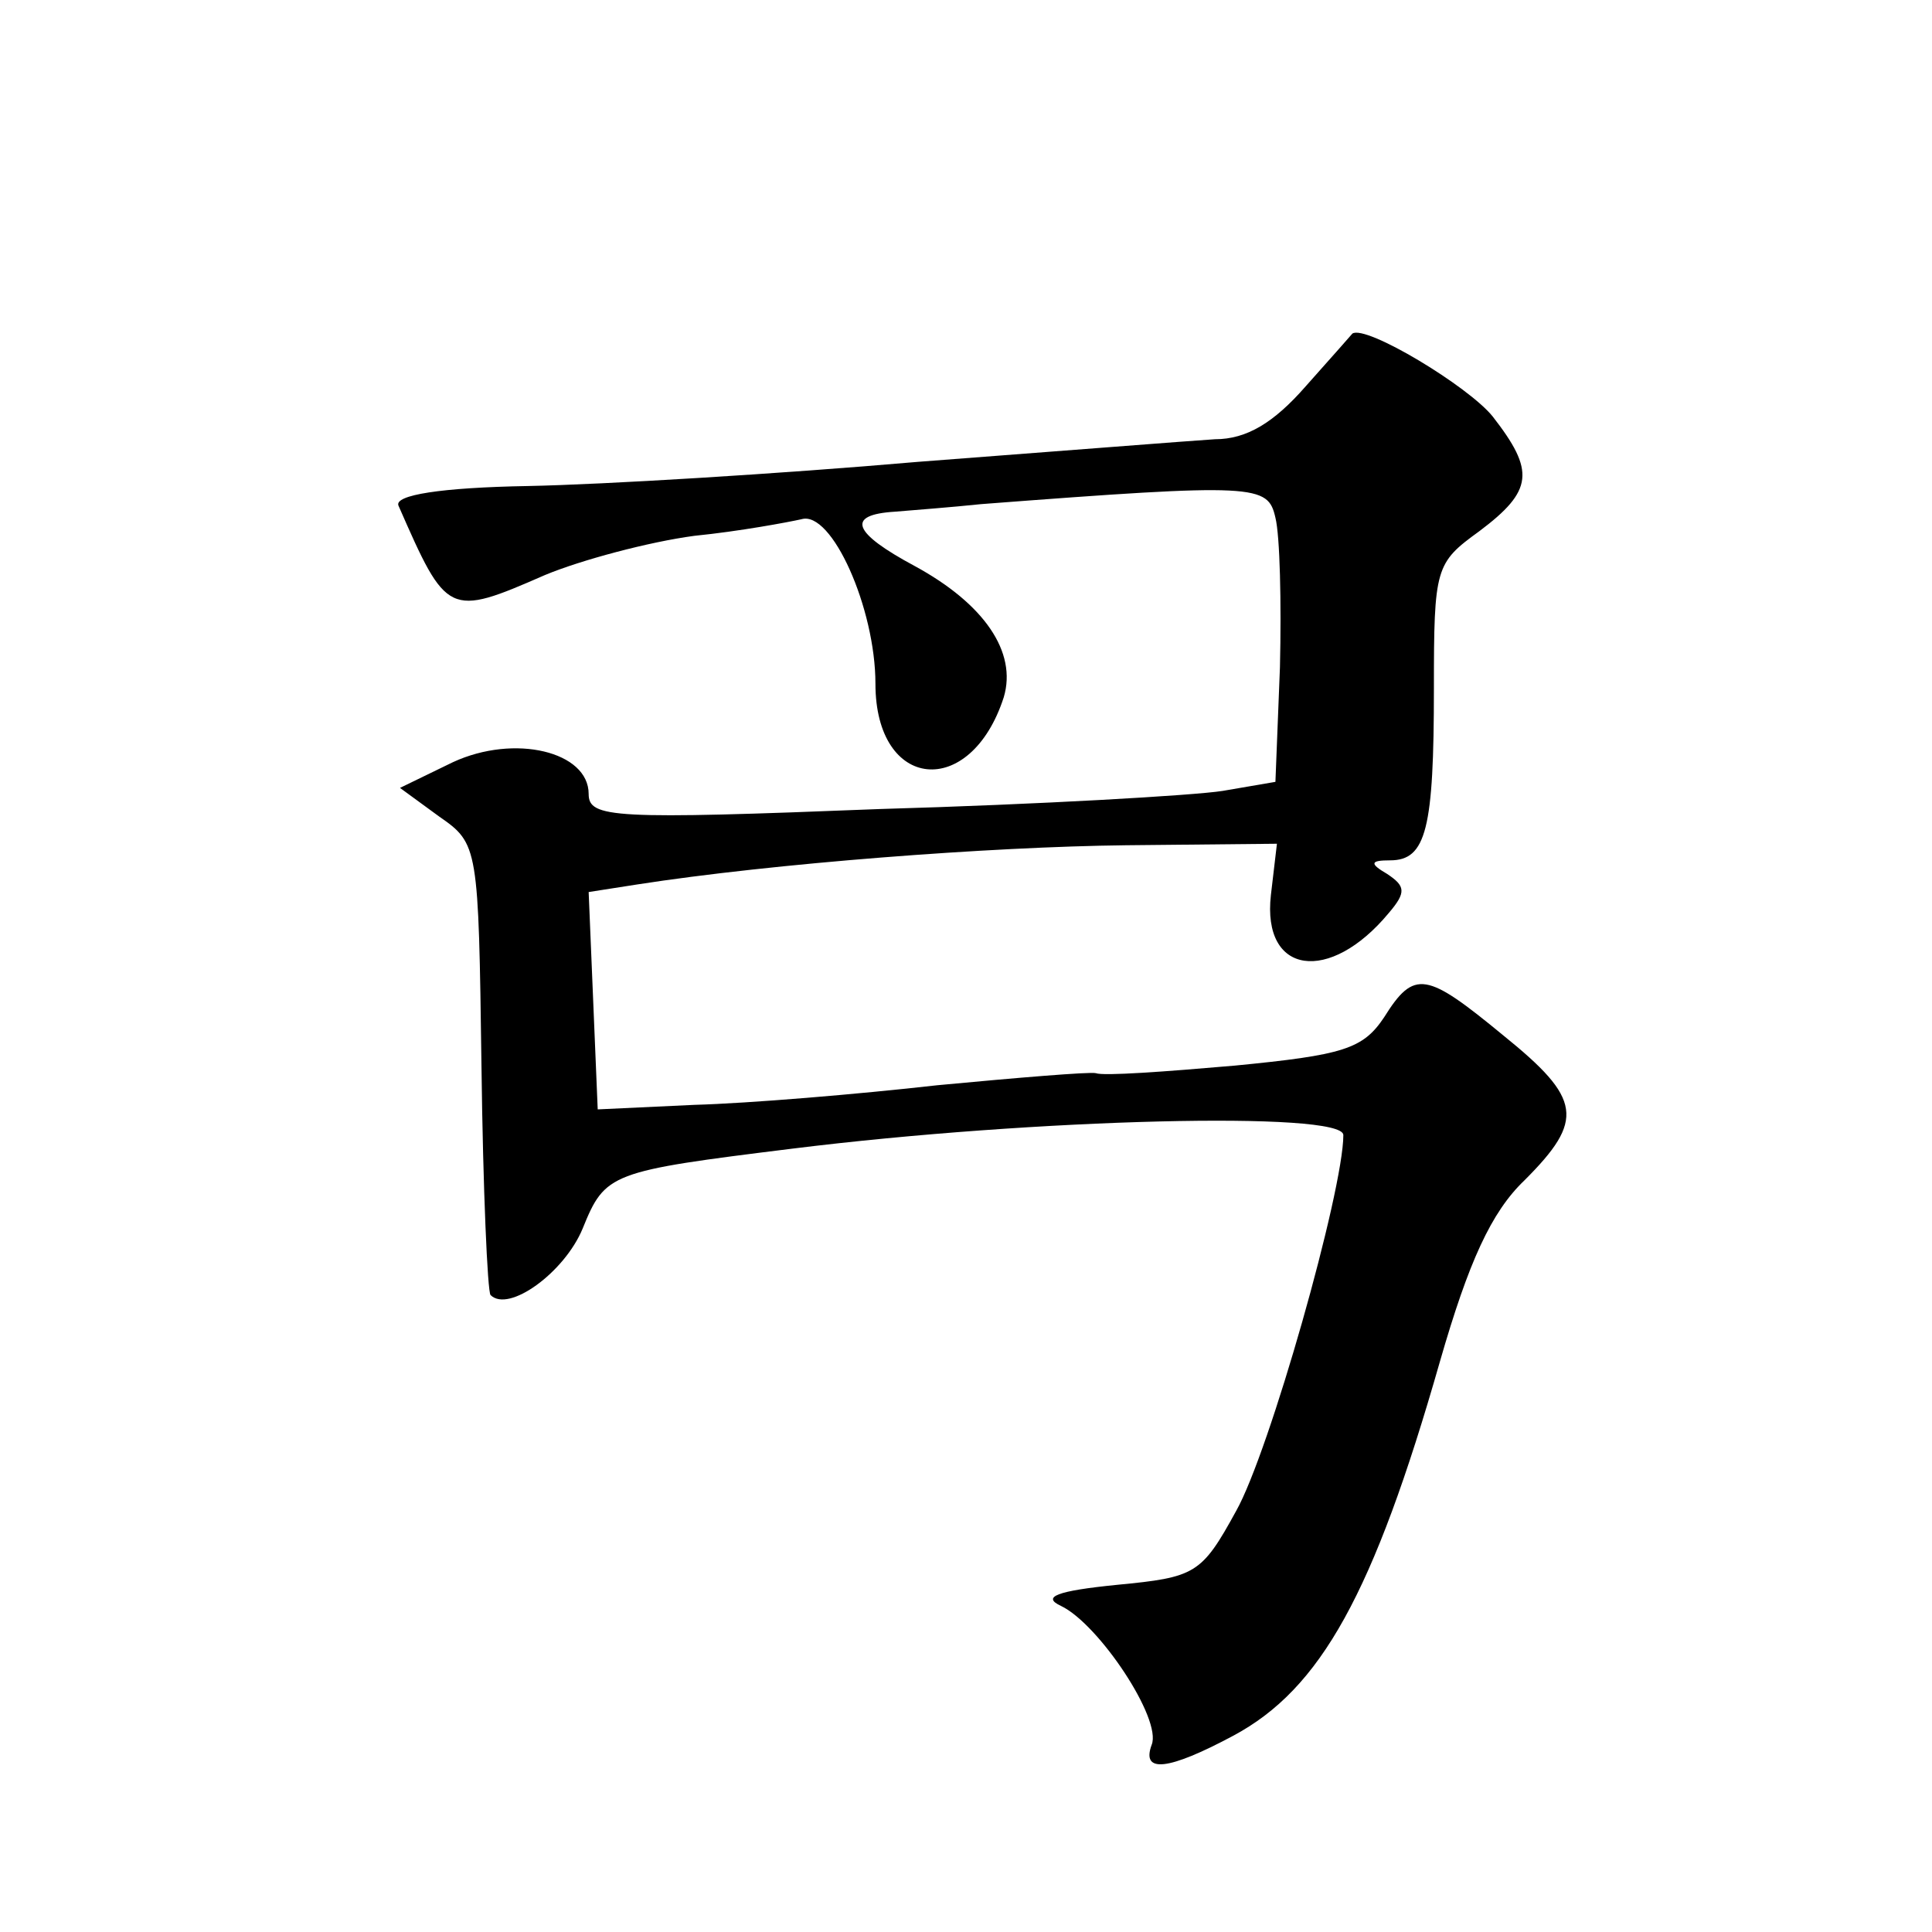
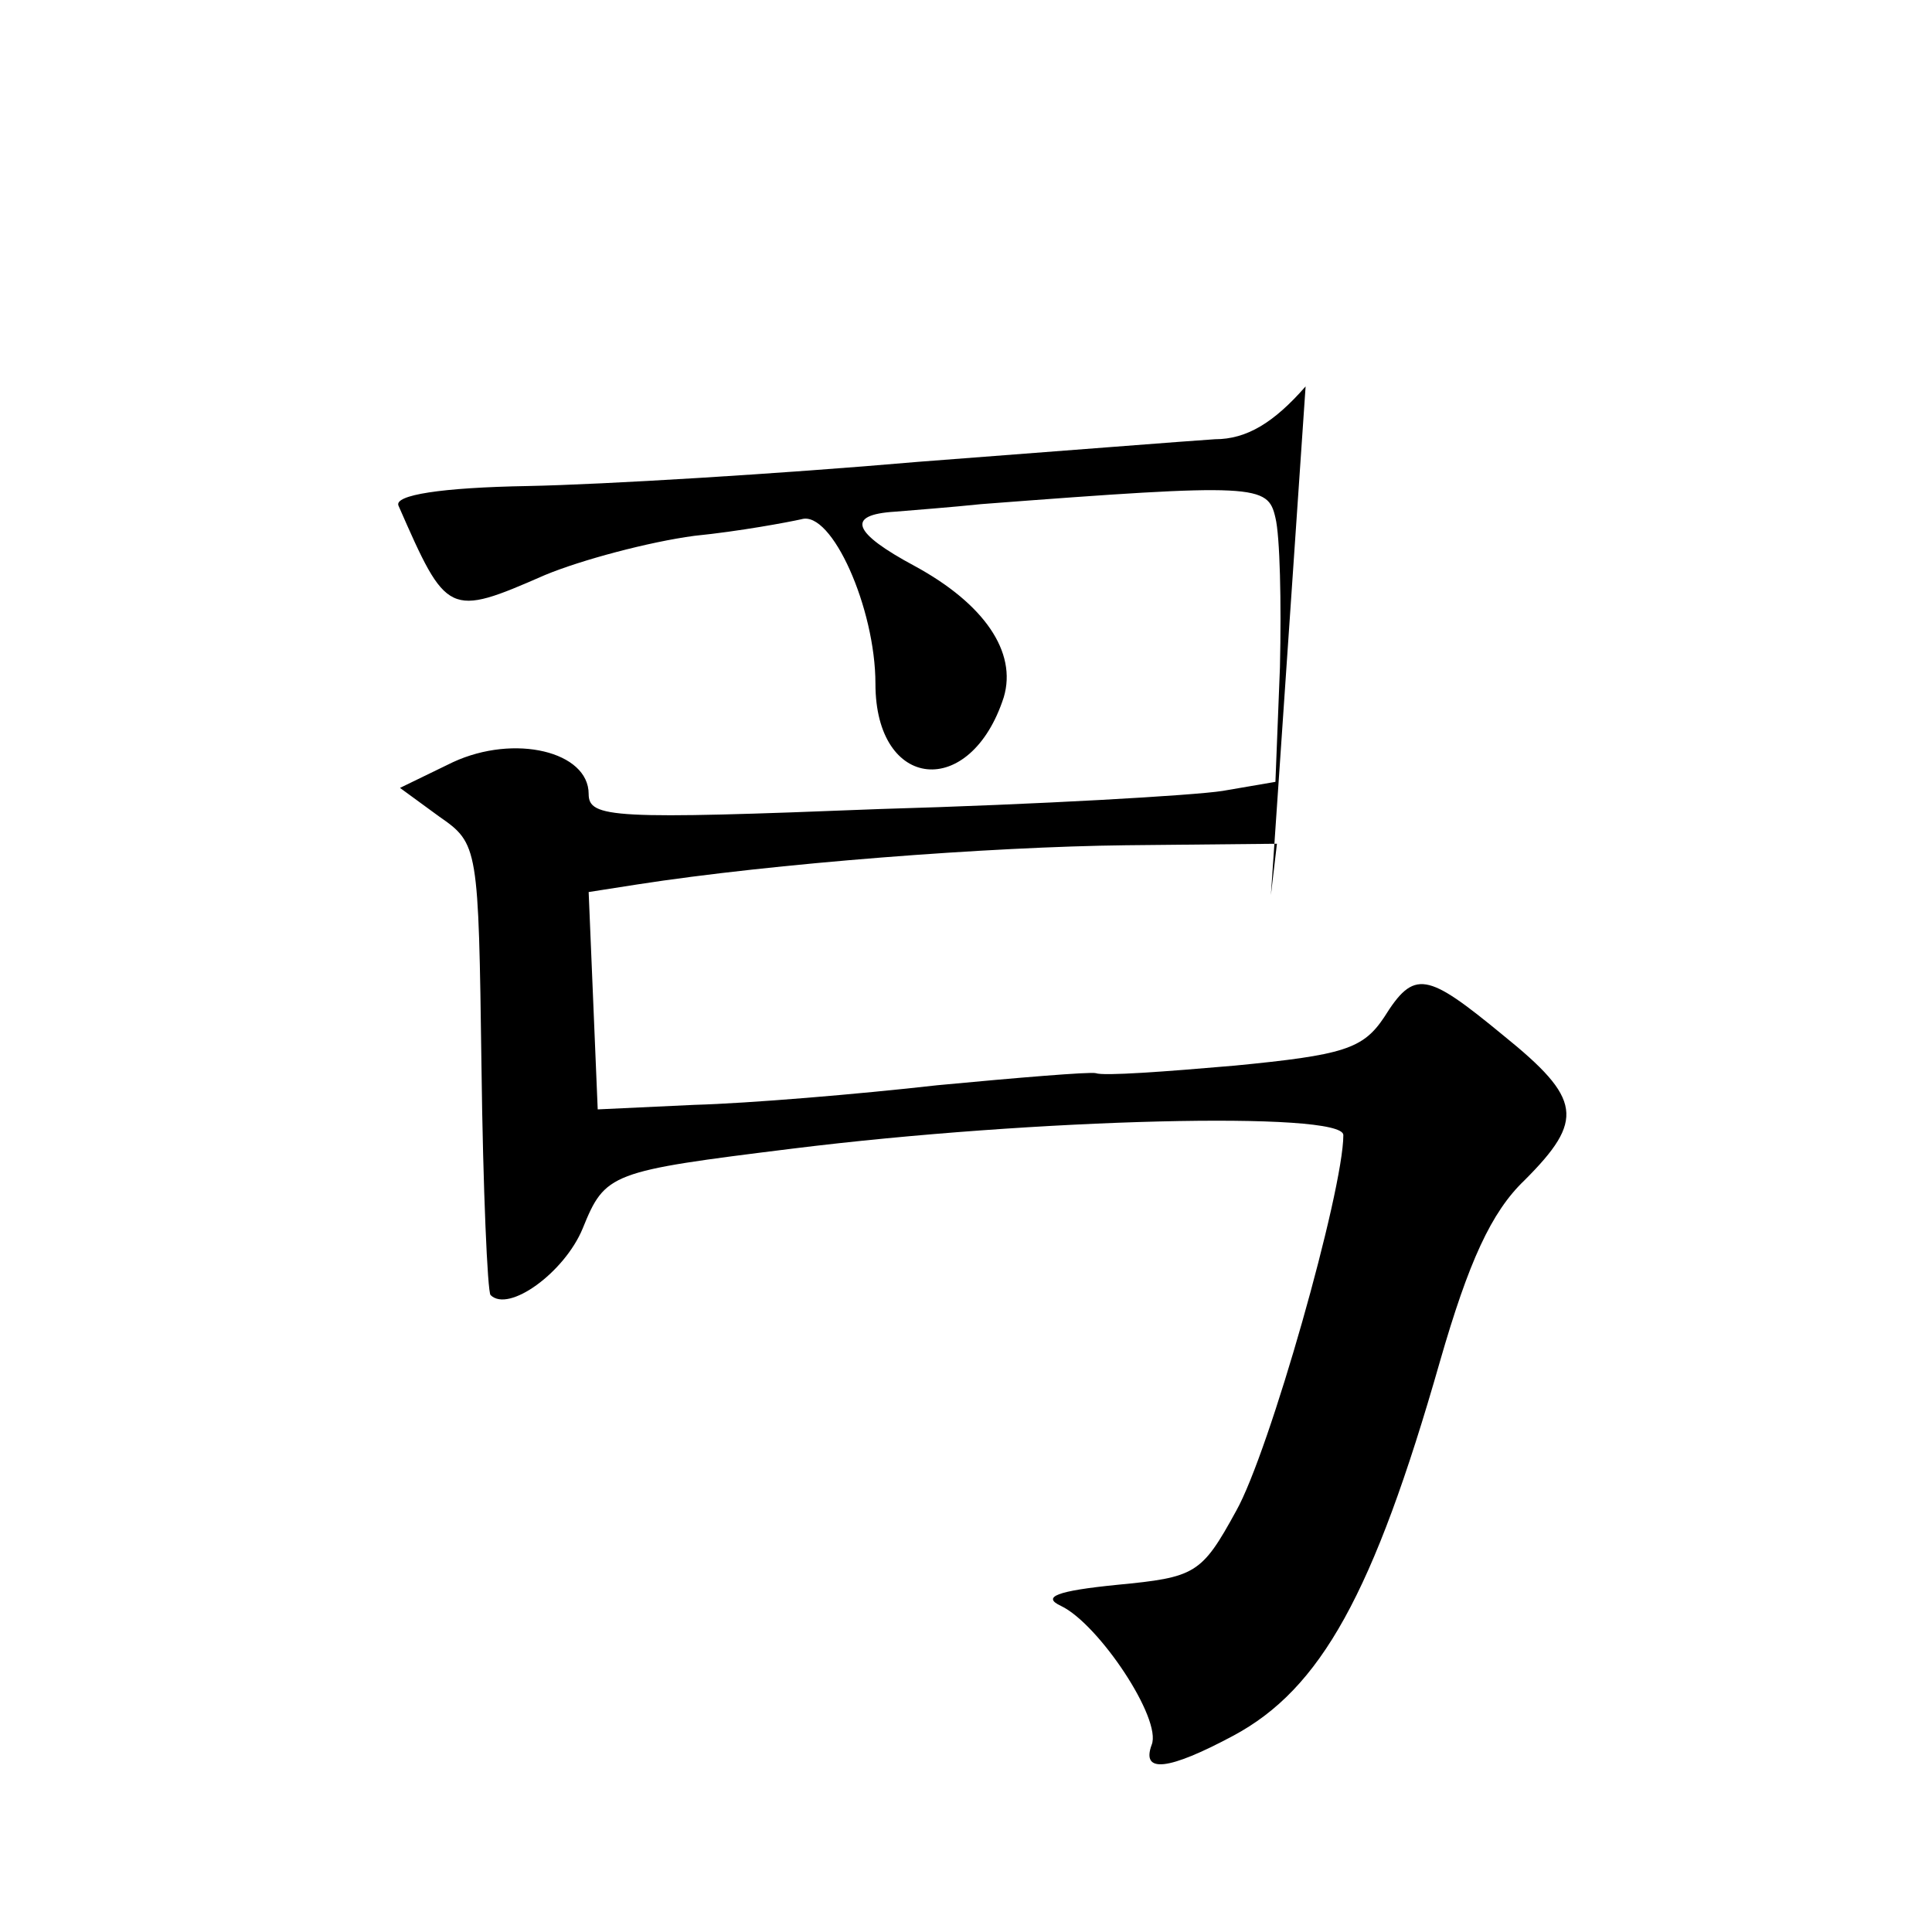
<svg xmlns="http://www.w3.org/2000/svg" version="1.0" width="128pt" height="128pt" viewBox="0 0 128 128" preserveAspectRatio="xMidYMid meet">
  <g transform="translate(0,128) scale(0.1,-0.1)" fill="#0" stroke="none">
-     <path d="M865 1024 c-21 -24 -39 -35 -60 -35 -16 -1 -105 -8 -197 -15 -92 -8 -208 -15 -258 -16 -58 -1 -89 -6 -86 -13 32 -73 33 -74 97 -46 24 10 69 22 99 26 30 3 62 9 71 11 20 6 49 -59 49 -109 0 -71 63 -77 85 -9 9 30 -13 62 -59 87 -41 22 -46 34 -13 36 12 1 38 3 57 5 183 14 190 13 195 -9 3 -12 4 -56 3 -99 l-3 -76 -35 -6 c-19 -3 -122 -9 -227 -12 -177 -7 -193 -6 -193 10 0 28 -49 40 -90 21 l-35 -17 26 -19 c26 -18 26 -20 28 -166 1 -81 4 -149 6 -151 12 -12 49 15 61 44 15 37 18 38 139 53 161 20 365 25 365 9 0 -37 -49 -210 -71 -249 -23 -42 -27 -44 -79 -49 -40 -4 -50 -8 -37 -14 25 -12 67 -75 60 -92 -7 -19 11 -17 54 6 58 31 93 94 137 248 19 66 34 99 56 120 40 40 38 54 -14 96 -51 42 -59 44 -79 12 -14 -21 -27 -25 -99 -32 -46 -4 -87 -7 -92 -5 -4 1 -52 -3 -105 -8 -53 -6 -125 -12 -161 -13 l-64 -3 -3 72 -3 72 32 5 c90 14 234 25 324 26 l100 1 -4 -34 c-6 -53 39 -59 78 -12 12 14 11 18 -1 26 -12 7 -11 9 2 9 24 0 29 21 29 114 0 80 1 83 30 104 36 27 37 40 9 76 -16 20 -84 61 -93 55 0 0 -14 -16 -31 -35z" />
+     <path d="M865 1024 c-21 -24 -39 -35 -60 -35 -16 -1 -105 -8 -197 -15 -92 -8 -208 -15 -258 -16 -58 -1 -89 -6 -86 -13 32 -73 33 -74 97 -46 24 10 69 22 99 26 30 3 62 9 71 11 20 6 49 -59 49 -109 0 -71 63 -77 85 -9 9 30 -13 62 -59 87 -41 22 -46 34 -13 36 12 1 38 3 57 5 183 14 190 13 195 -9 3 -12 4 -56 3 -99 l-3 -76 -35 -6 c-19 -3 -122 -9 -227 -12 -177 -7 -193 -6 -193 10 0 28 -49 40 -90 21 l-35 -17 26 -19 c26 -18 26 -20 28 -166 1 -81 4 -149 6 -151 12 -12 49 15 61 44 15 37 18 38 139 53 161 20 365 25 365 9 0 -37 -49 -210 -71 -249 -23 -42 -27 -44 -79 -49 -40 -4 -50 -8 -37 -14 25 -12 67 -75 60 -92 -7 -19 11 -17 54 6 58 31 93 94 137 248 19 66 34 99 56 120 40 40 38 54 -14 96 -51 42 -59 44 -79 12 -14 -21 -27 -25 -99 -32 -46 -4 -87 -7 -92 -5 -4 1 -52 -3 -105 -8 -53 -6 -125 -12 -161 -13 l-64 -3 -3 72 -3 72 32 5 c90 14 234 25 324 26 l100 1 -4 -34 z" />
  </g>
</svg>